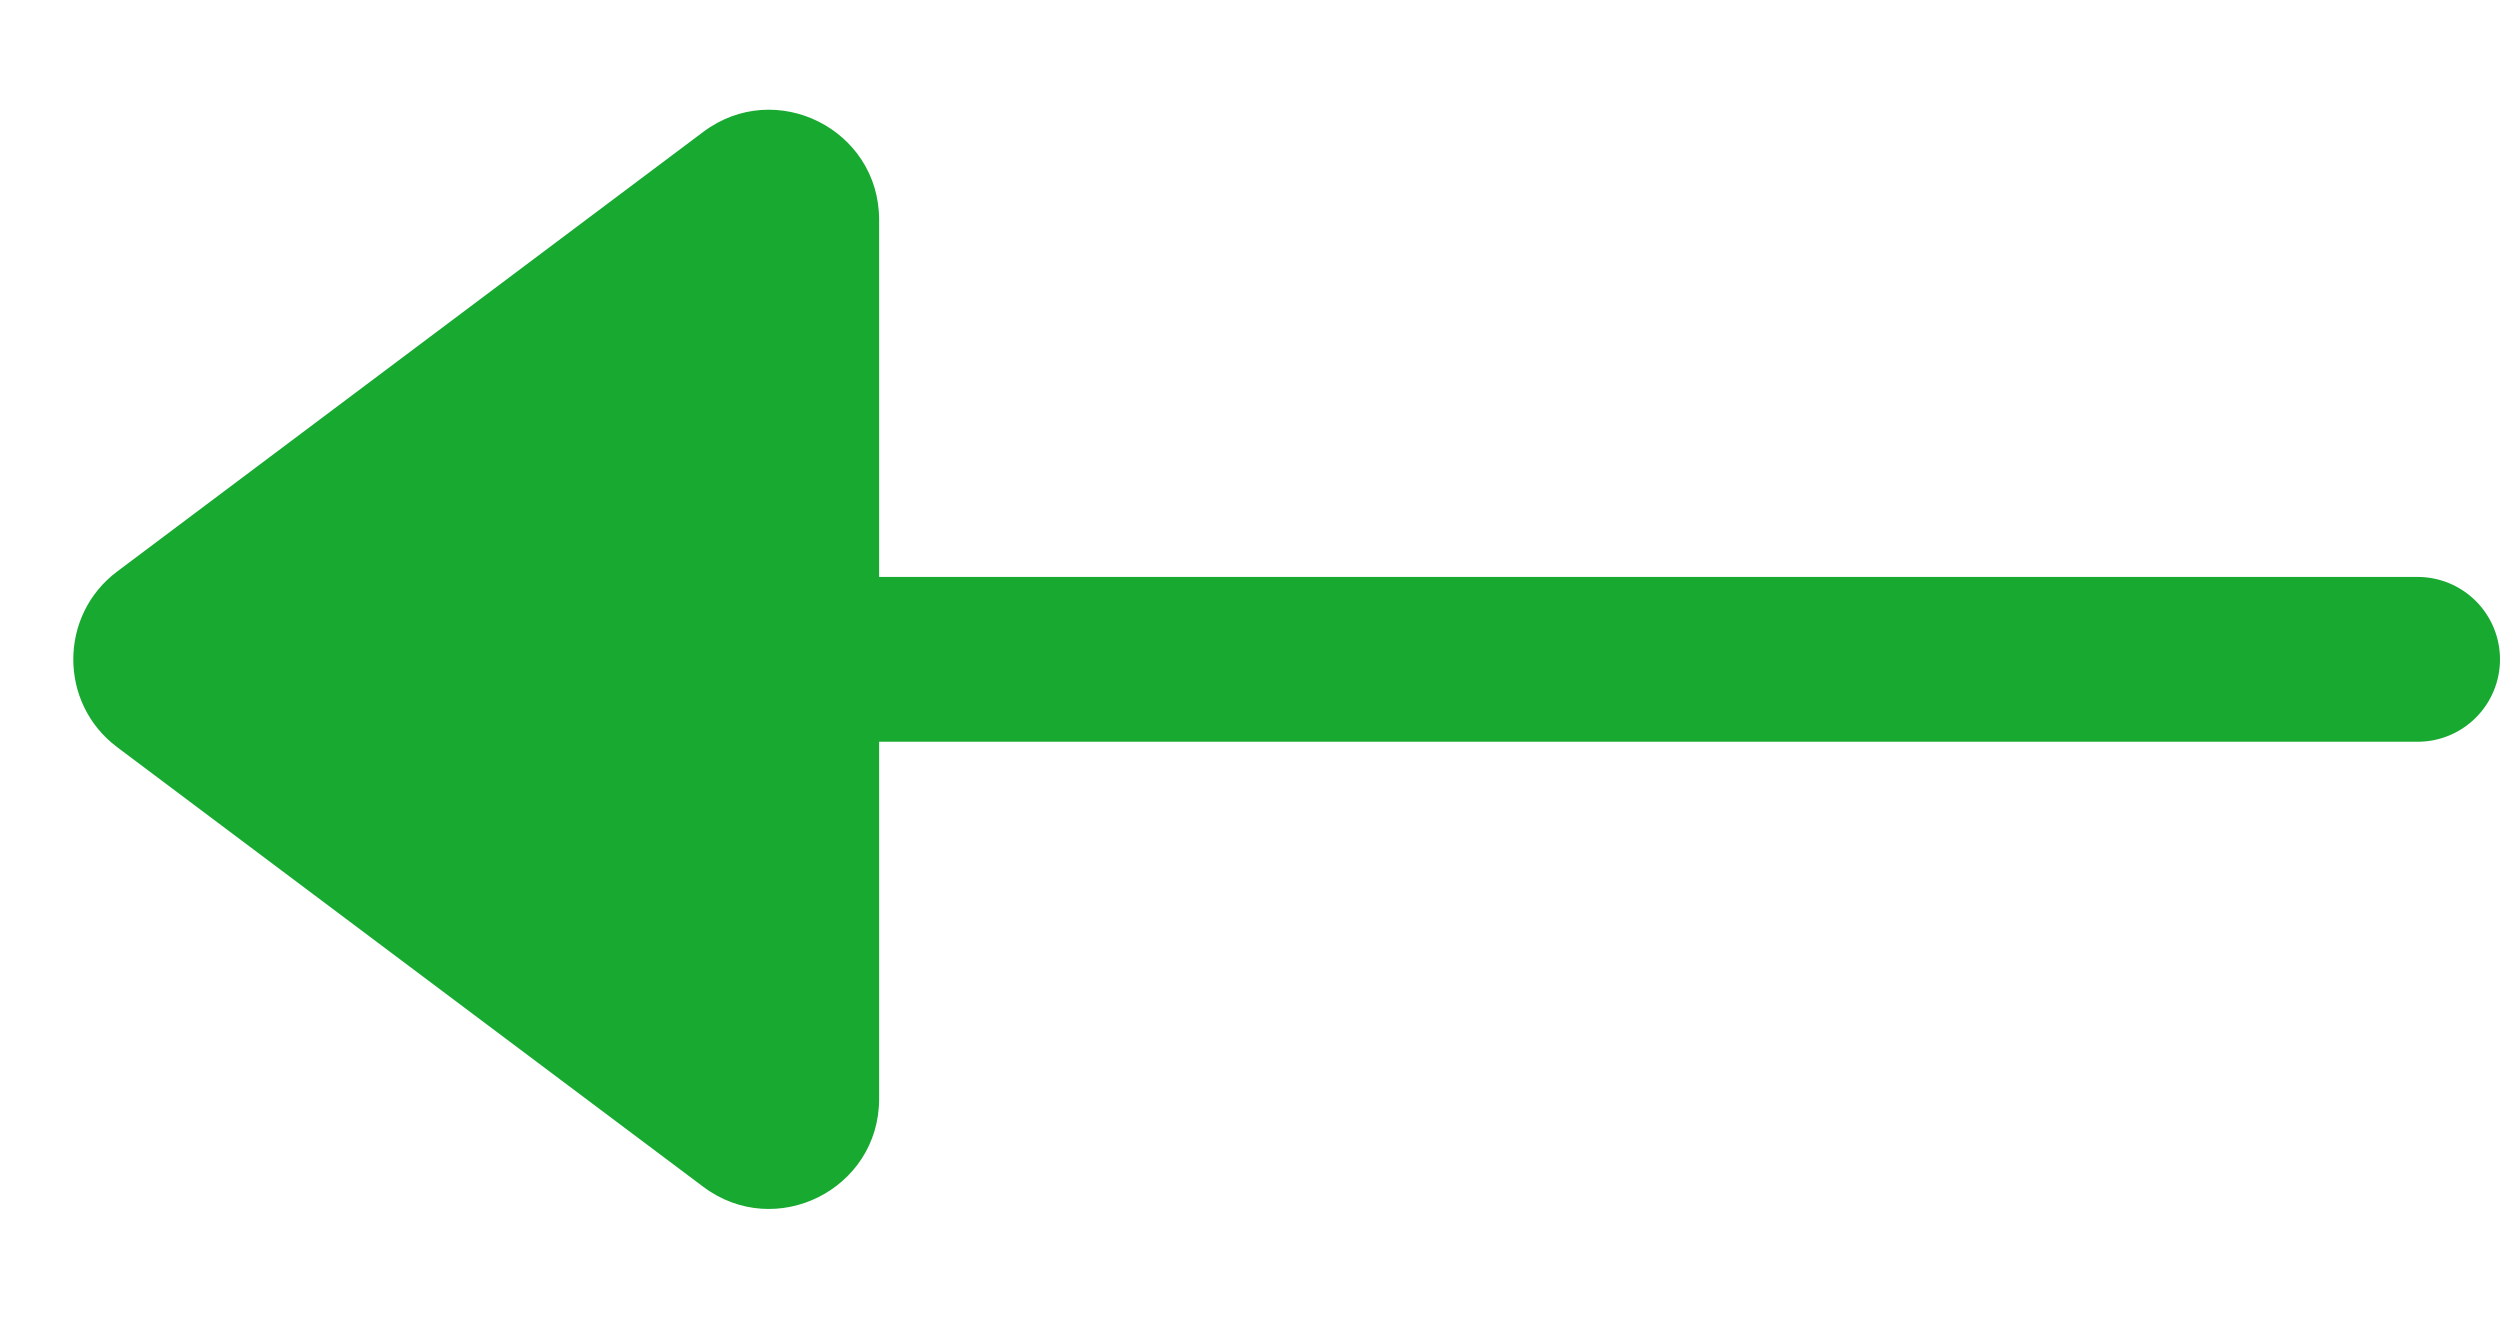
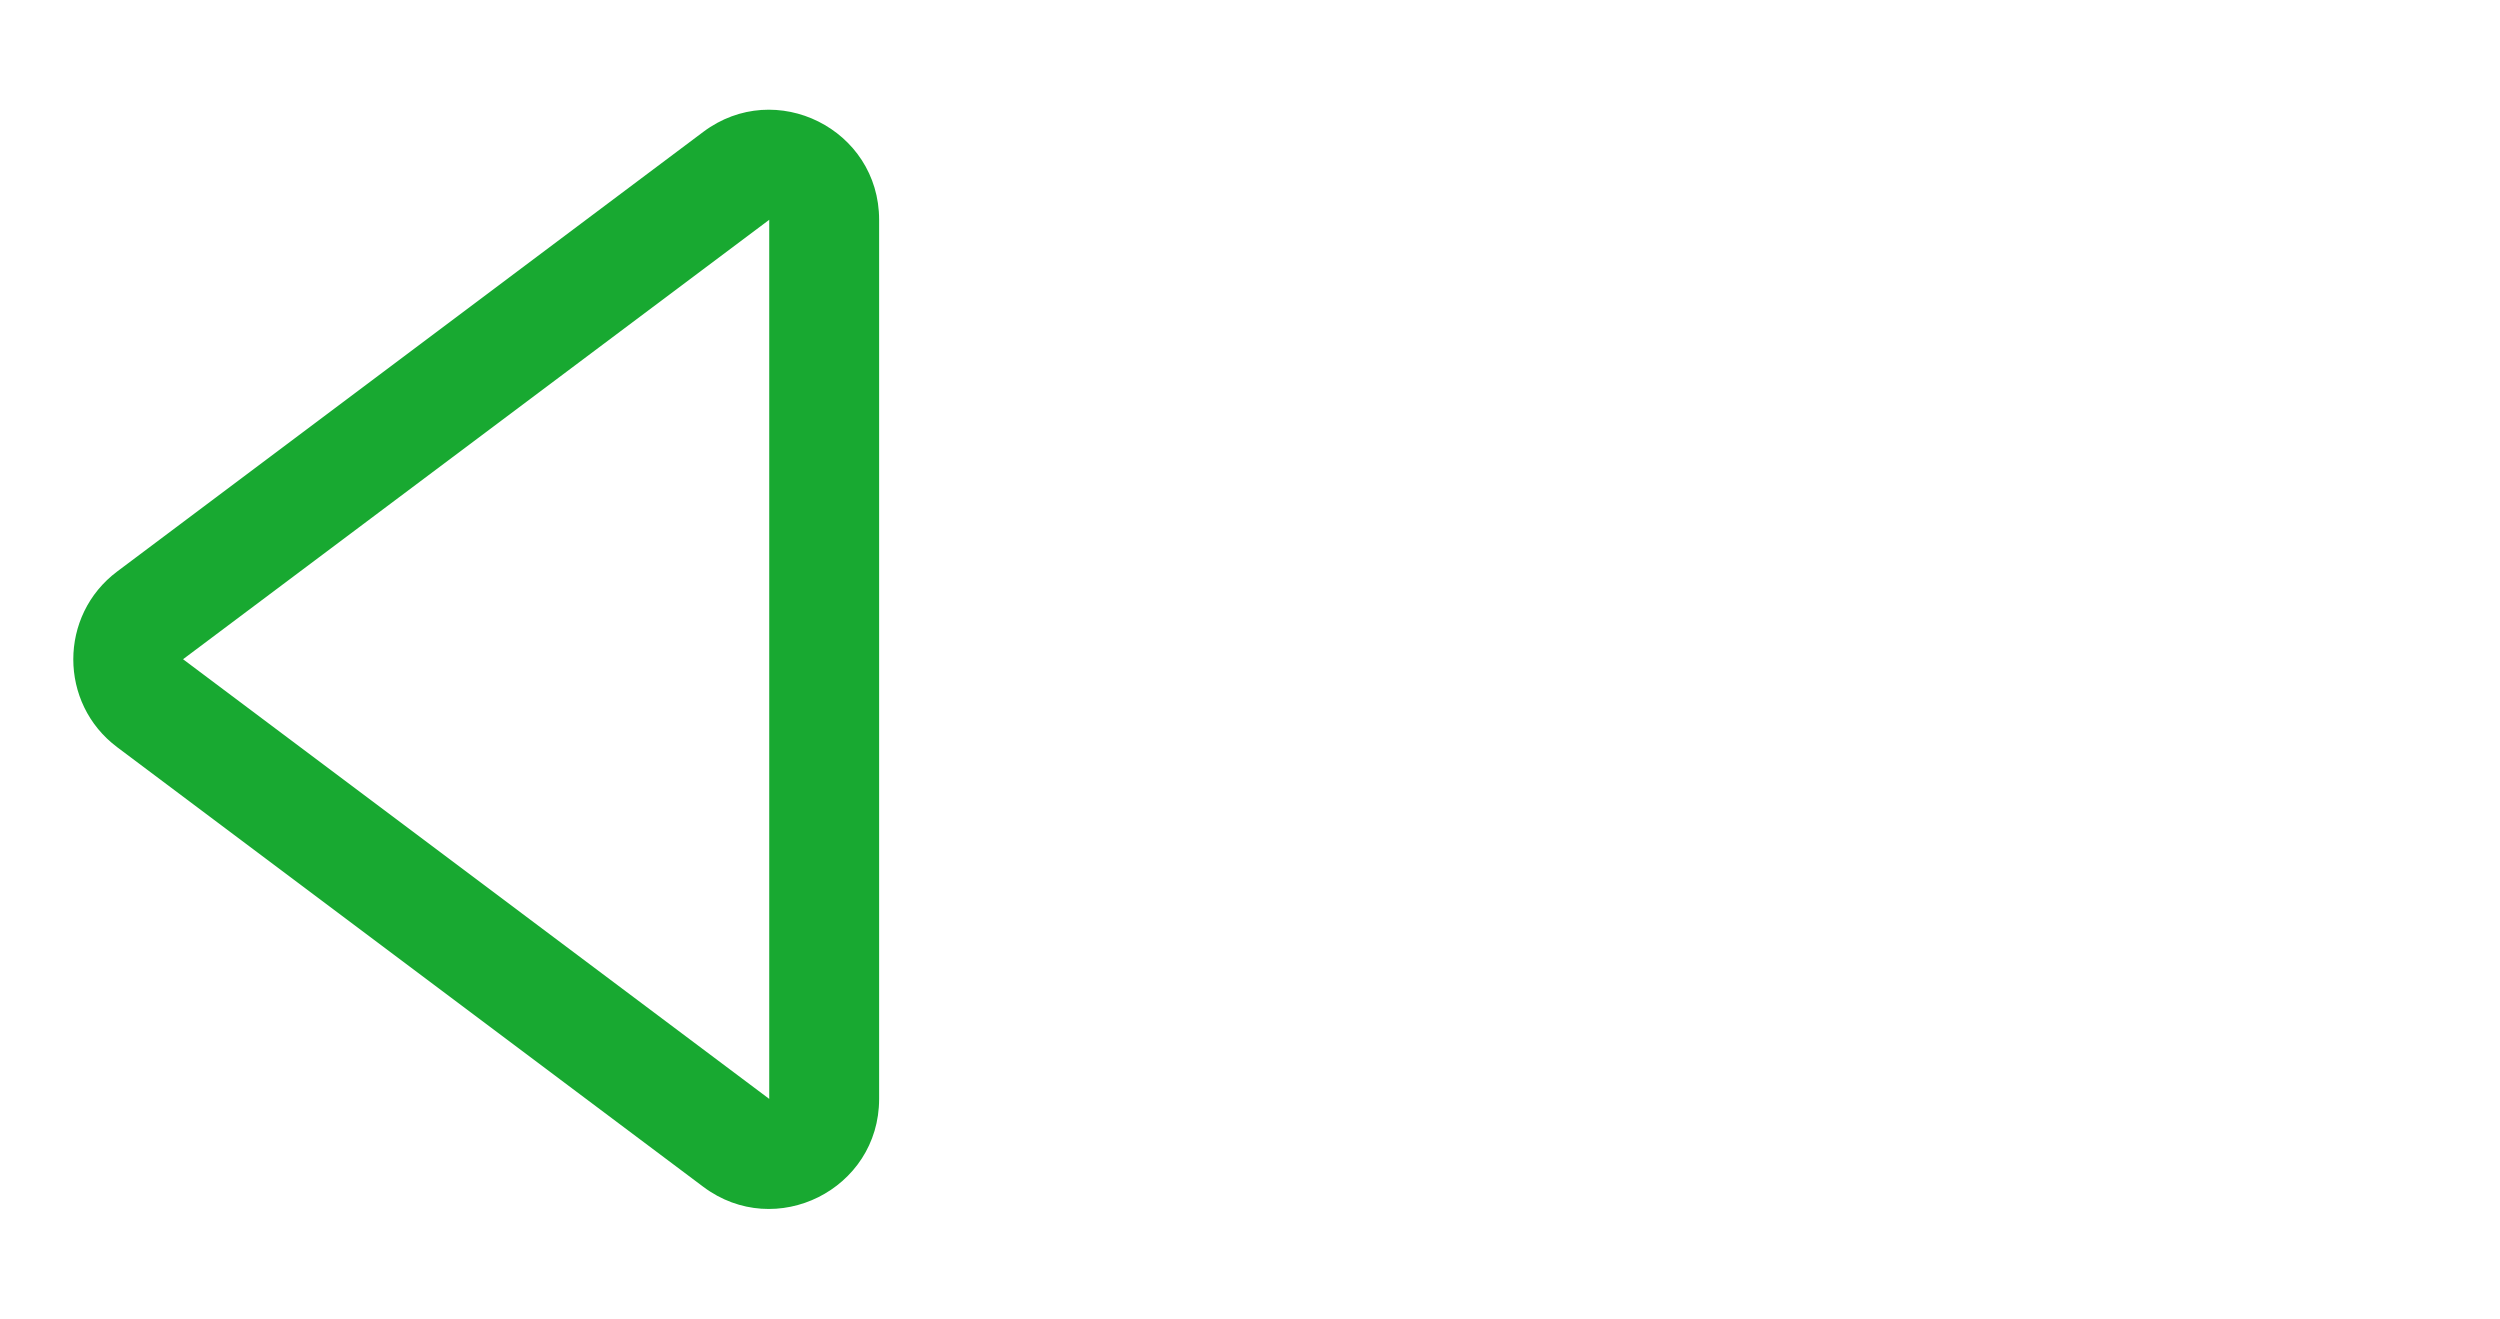
<svg xmlns="http://www.w3.org/2000/svg" width="22.75" height="12" viewBox="0 0 22.75 12">
  <g id="Group_665" data-name="Group 665" transform="translate(-135 -1609)">
    <g id="Group_533" data-name="Group 533" transform="translate(135 1621) rotate(-90)">
-       <line id="Line_29" data-name="Line 29" y1="16" transform="translate(6 6)" fill="none" stroke="#18a931" stroke-linecap="round" stroke-width="1.5" />
      <g id="Polygon_7" data-name="Polygon 7" fill="#18a931">
-         <path d="M 10 7.5 L 2 7.5 C 1.806 7.5 1.639 7.397 1.553 7.224 C 1.466 7.051 1.484 6.855 1.6 6.7 L 5.6 1.367 C 5.695 1.24 5.841 1.167 6 1.167 C 6.159 1.167 6.305 1.24 6.4 1.367 L 10.4 6.7 C 10.516 6.855 10.534 7.051 10.447 7.224 C 10.361 7.397 10.193 7.5 10 7.5 Z" stroke="none" />
        <path d="M 6 1.667 L 2 7 C 2 7 2 7 2 7 L 10 7 C 10 7 10 7 10 7 L 6.002 1.667 C 6.002 1.667 6.001 1.667 6 1.667 M 6 0.667 C 6.3 0.667 6.6 0.8 6.8 1.067 L 10.8 6.4 C 11.294 7.059 10.824 8 10 8 L 2 8 C 1.176 8 0.706 7.059 1.2 6.4 L 5.2 1.067 C 5.4 0.8 5.7 0.667 6 0.667 Z" stroke="none" fill="#18a931" />
      </g>
    </g>
  </g>
</svg>